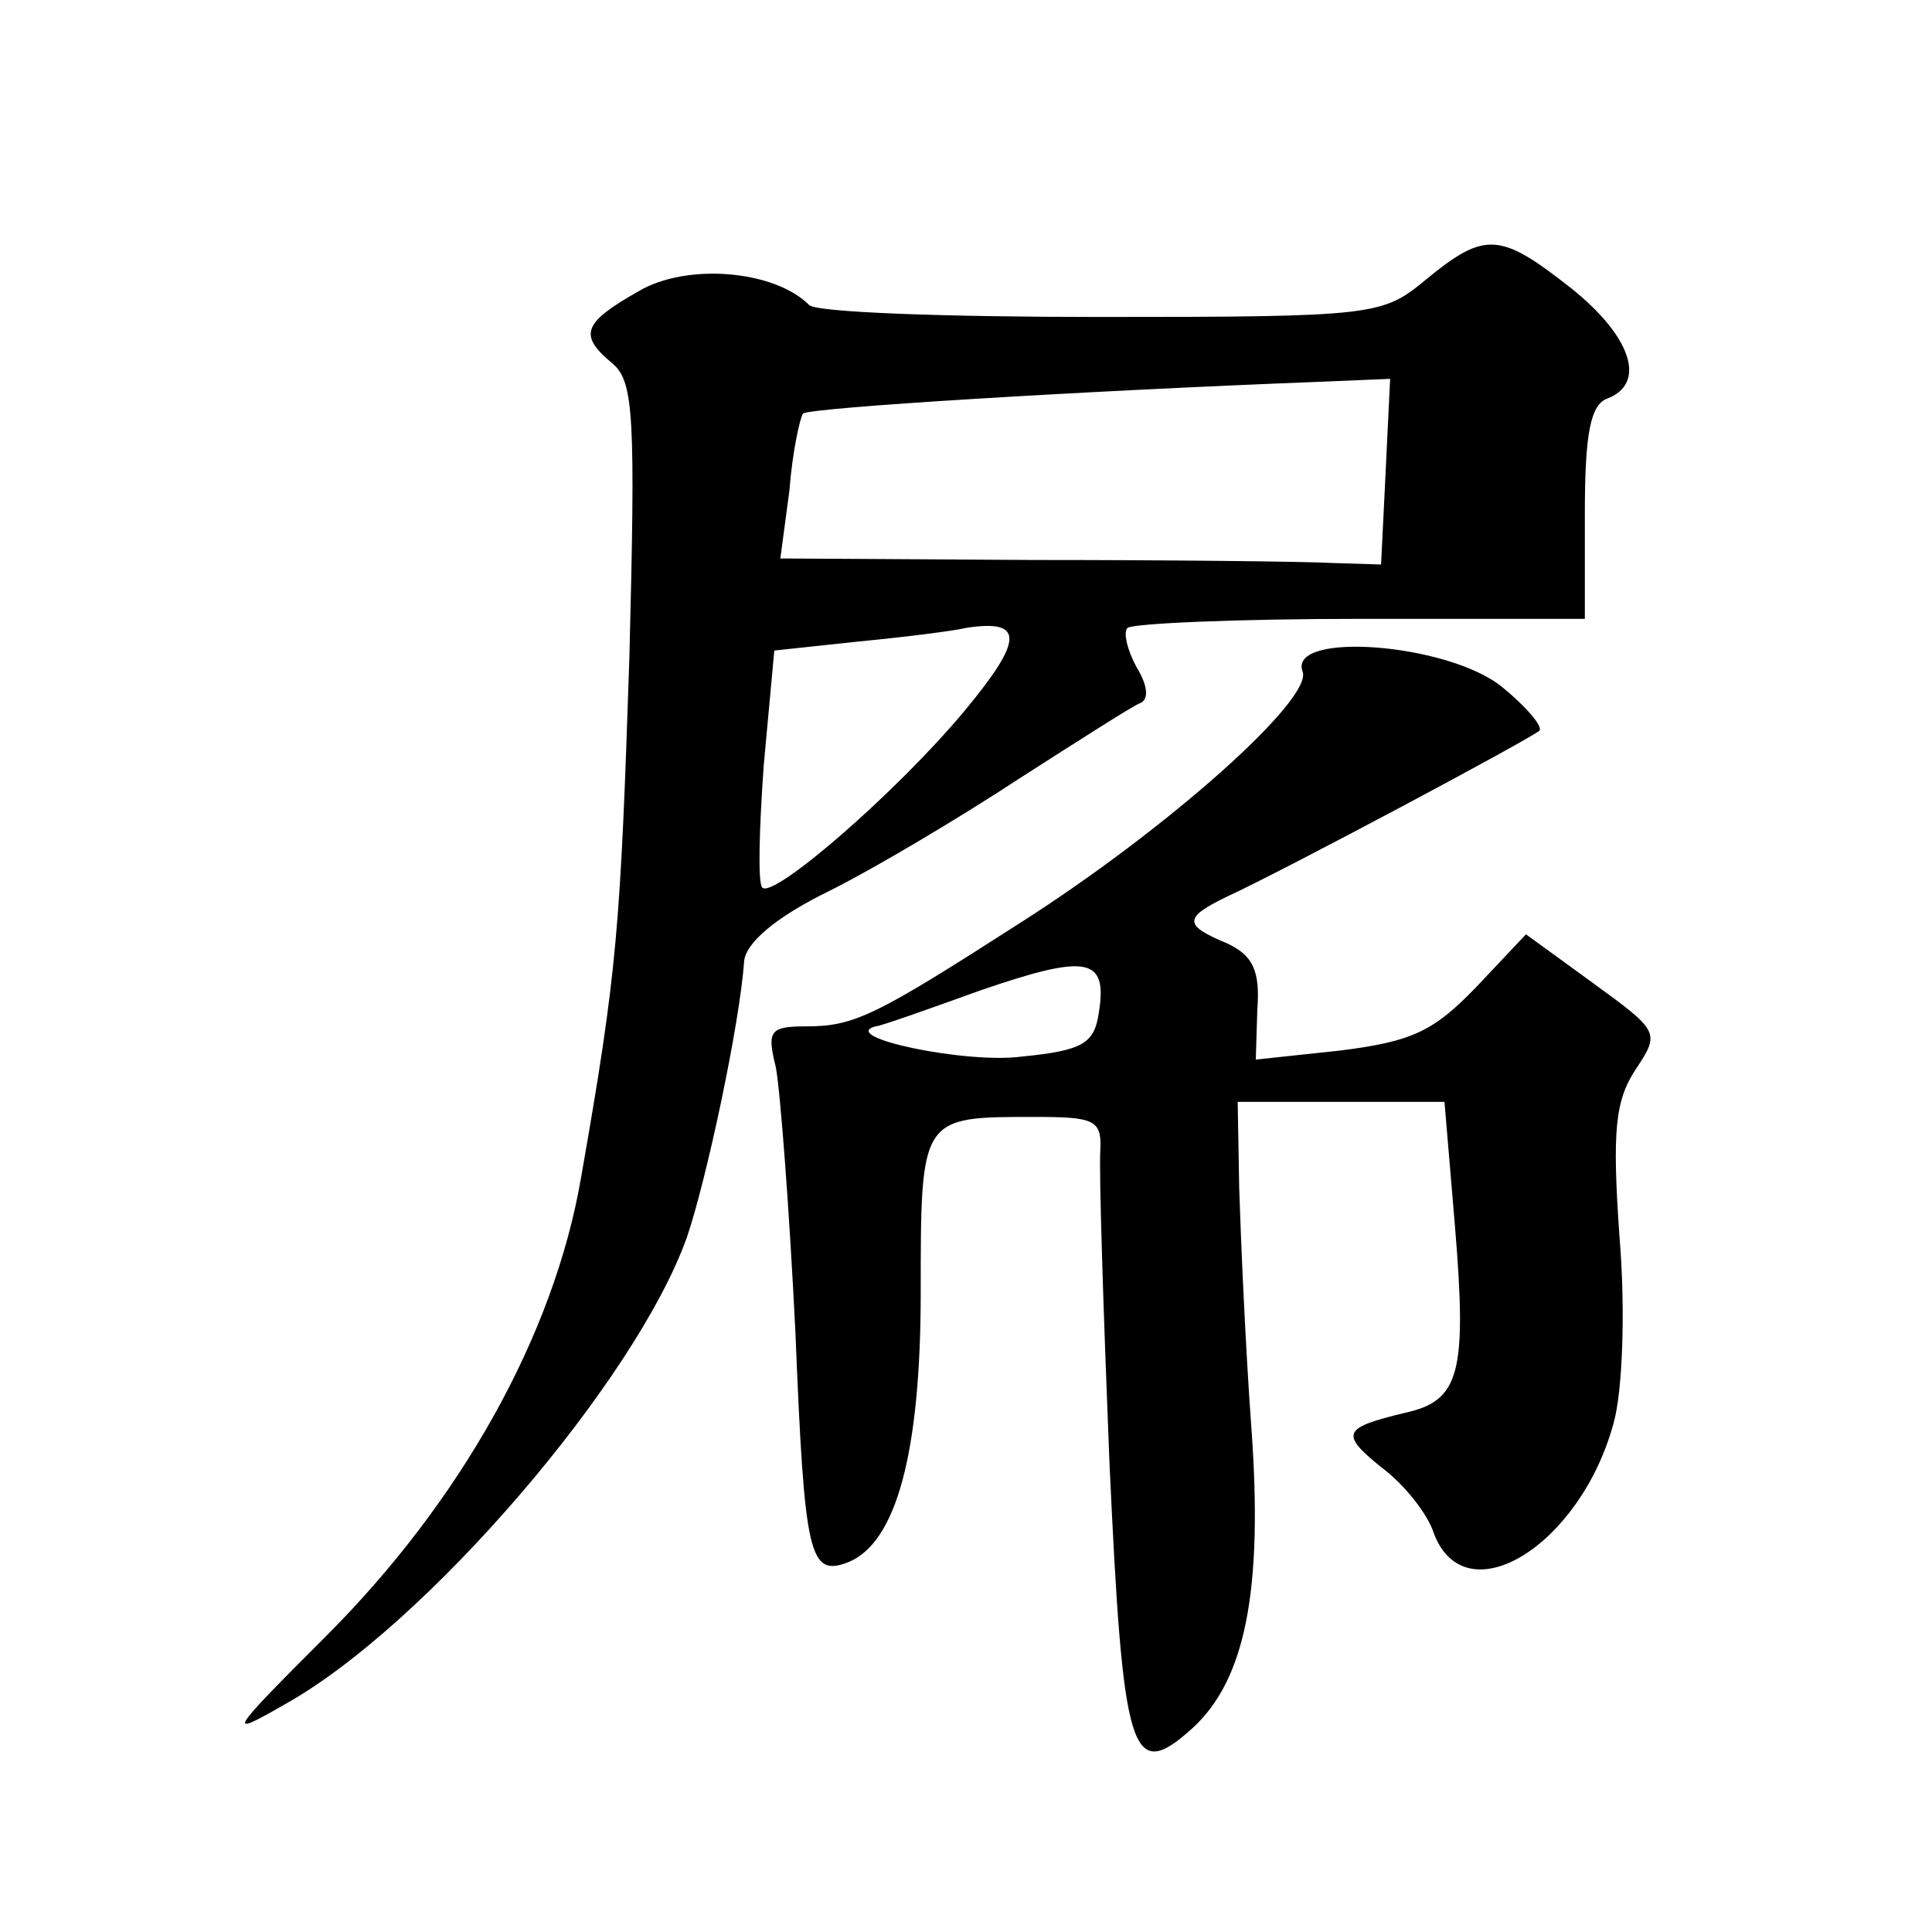
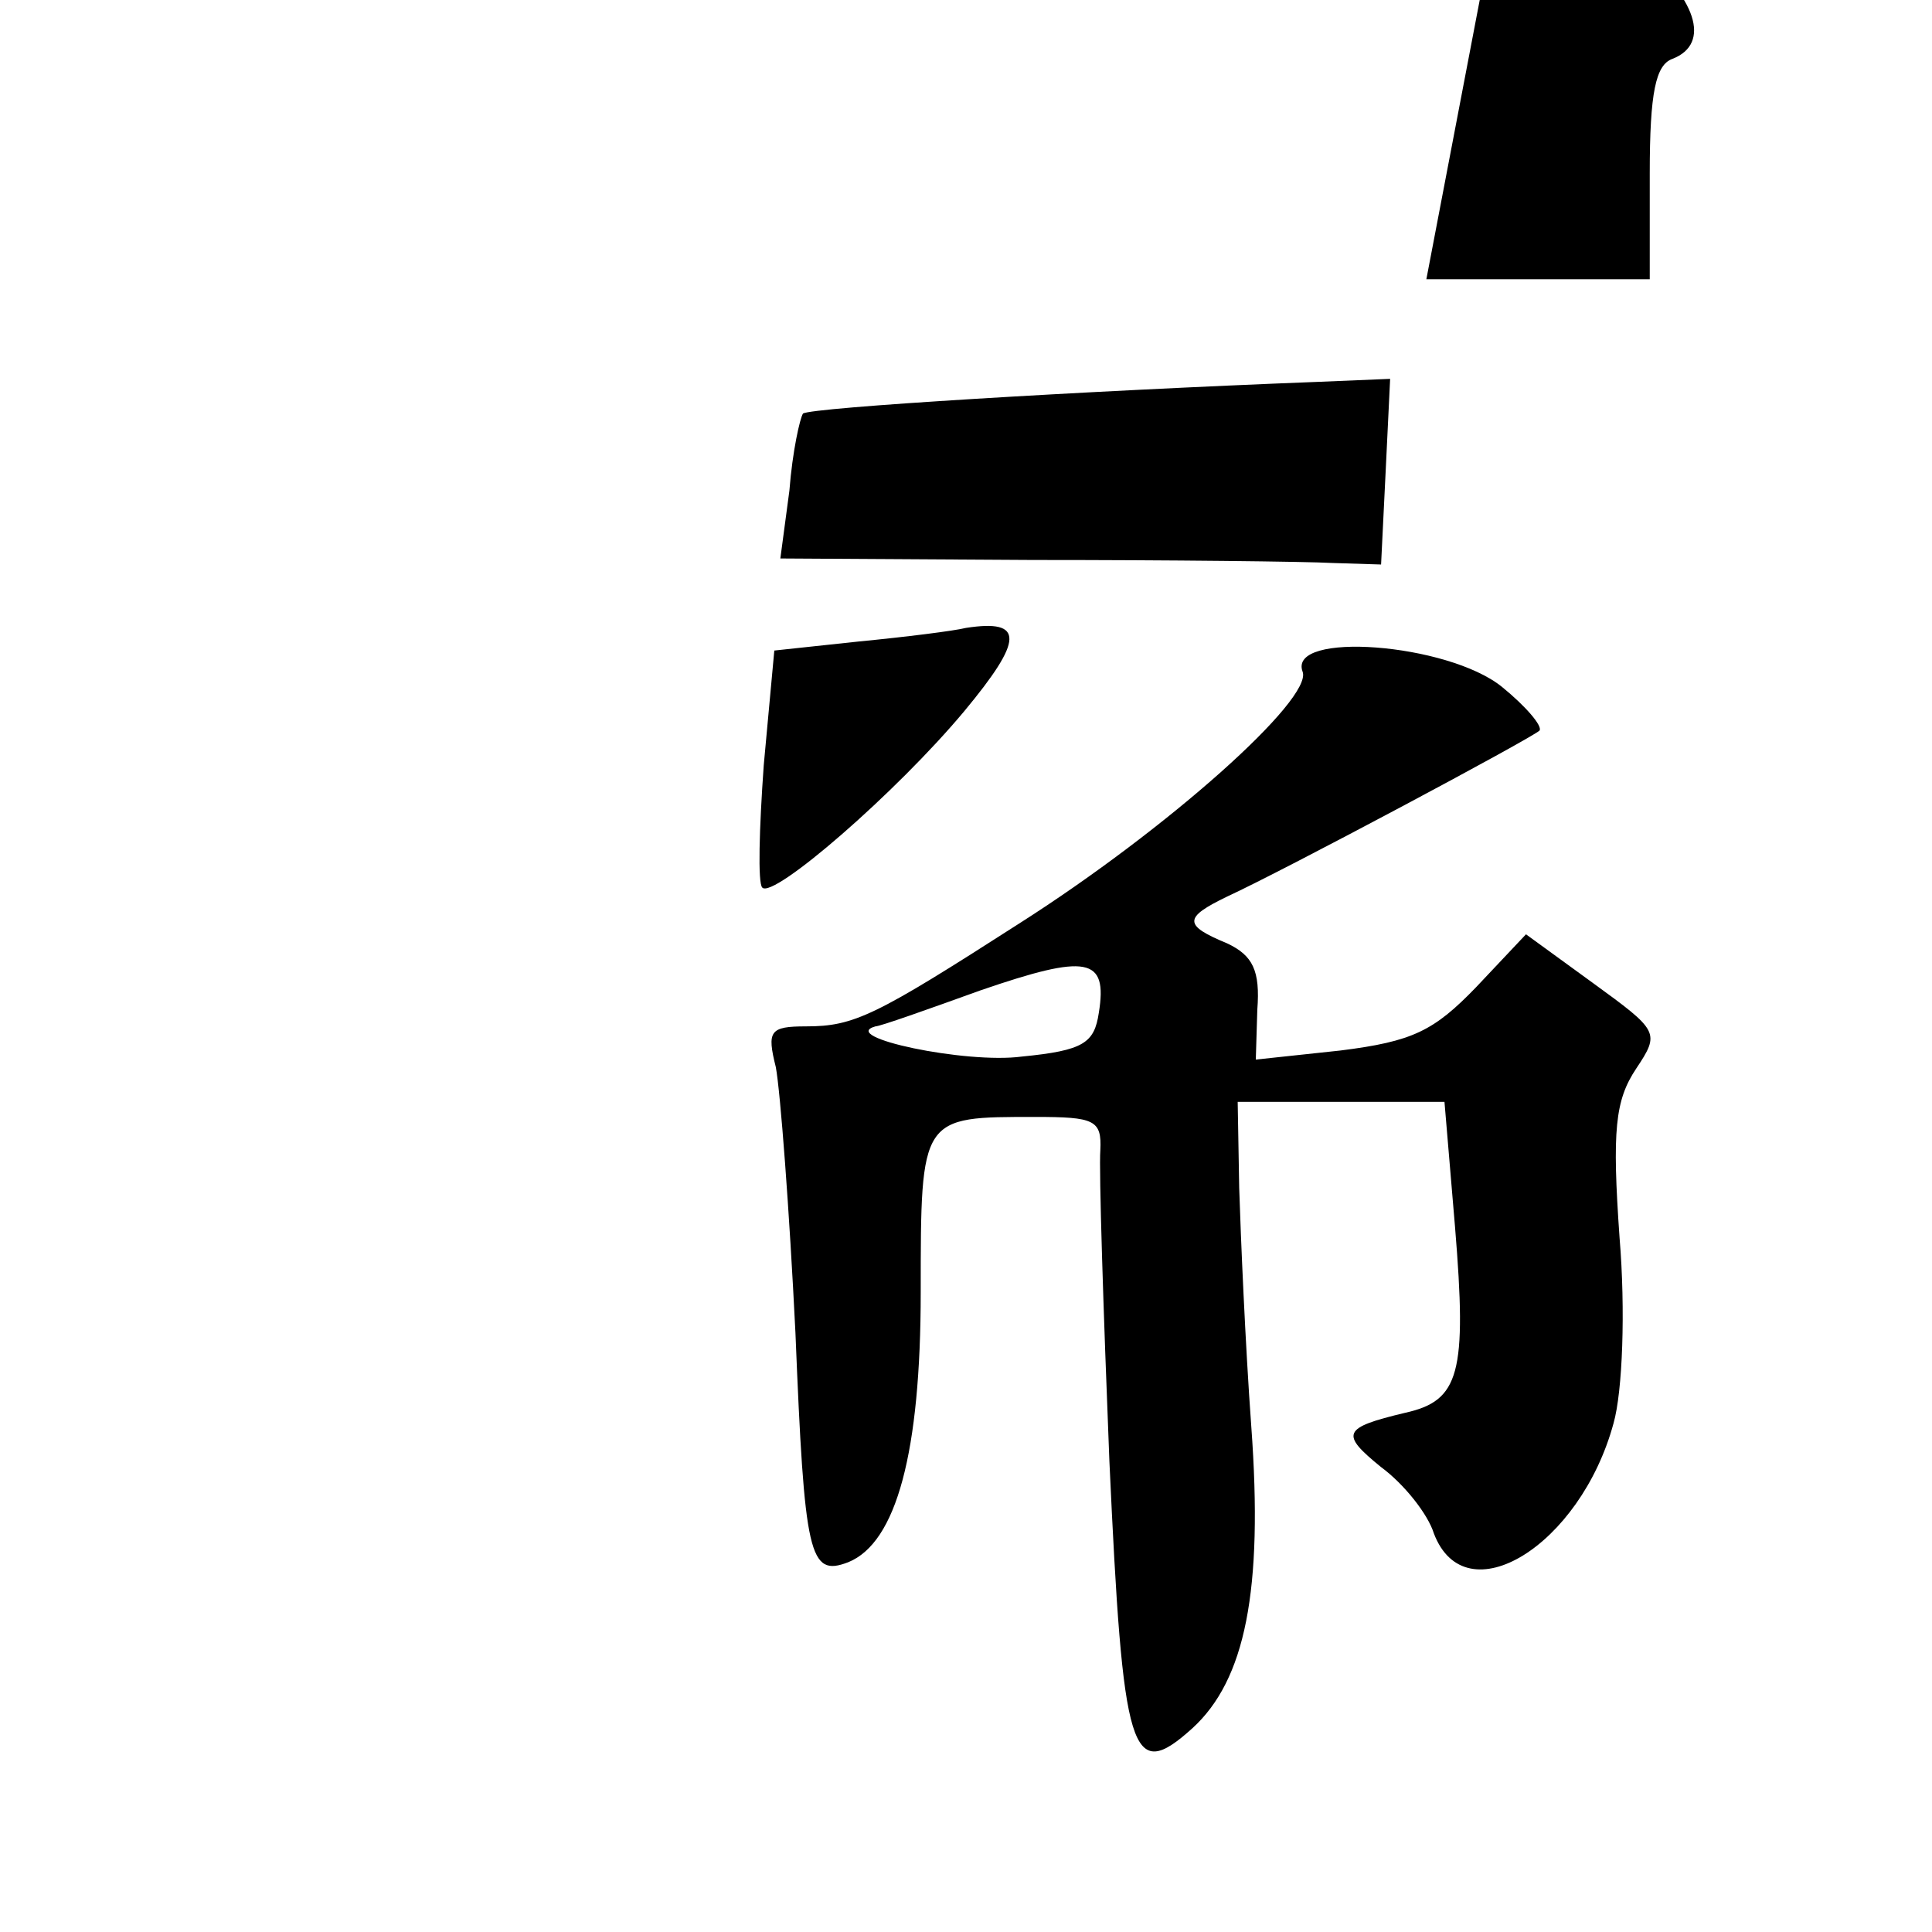
<svg xmlns="http://www.w3.org/2000/svg" version="1.0" width="128pt" height="128pt" viewBox="0 0 128 128" preserveAspectRatio="xMidYMid meet">
  <g transform="translate(0,128) scale(0.1,-0.1)" fill="#0" stroke="none">
-     <path d="M945 1095 c-29 -24 -33 -25 -216 -25 -102 0 -189 3 -193 8 -23 23 -81 28 -113 9 -37 -21 -40 -29 -17 -48 14 -12 15 -36 11 -194 -6 -181 -8 -208 -32 -345 -18 -105 -80 -215 -169 -304 -65 -65 -67 -68 -27 -45 93 52 232 214 266 309 13 38 35 141 38 183 1 12 20 29 57 47 30 15 87 49 125 74 39 25 75 48 80 50 6 2 6 11 -2 24 -6 11 -9 23 -6 26 4 3 73 6 155 6 l148 0 0 70 c0 54 4 72 15 76 26 10 16 41 -24 73 -47 37 -57 38 -96 6z m-27 -128 l-3 -61 -32 1 c-18 1 -108 2 -199 2 l-167 1 6 45 c2 26 7 48 9 51 5 4 185 15 341 21 l48 2 -3 -62z m-279 -158 c-45 -54 -127 -125 -134 -117 -3 3 -2 39 1 81 l7 76 56 6 c31 3 63 7 71 9 39 6 38 -8 -1 -55z M863 835 c7 -18 -89 -104 -188 -167 -95 -61 -109 -68 -141 -68 -24 0 -26 -3 -20 -27 3 -16 9 -95 13 -176 6 -148 9 -162 35 -152 32 13 48 73 48 179 0 117 0 116 76 116 39 0 44 -2 43 -22 -1 -13 2 -106 6 -206 9 -195 14 -214 55 -177 35 32 47 91 39 200 -4 55 -7 126 -8 158 l-1 57 69 0 68 0 7 -83 c8 -97 3 -115 -33 -123 -42 -10 -43 -14 -16 -36 15 -11 31 -31 35 -44 21 -55 97 -8 119 73 6 21 8 75 4 123 -5 71 -3 91 11 112 16 24 15 25 -29 57 l-44 32 -33 -35 c-28 -29 -42 -36 -90 -42 l-56 -6 1 33 c2 26 -3 36 -20 44 -29 12 -29 17 0 31 37 17 202 105 207 110 2 3 -9 16 -25 29 -36 29 -142 37 -132 10z m-135 -226 c-3 -20 -10 -25 -51 -29 -37 -5 -122 13 -97 20 3 0 34 11 70 24 70 24 84 22 78 -15z" />
+     <path d="M945 1095 l148 0 0 70 c0 54 4 72 15 76 26 10 16 41 -24 73 -47 37 -57 38 -96 6z m-27 -128 l-3 -61 -32 1 c-18 1 -108 2 -199 2 l-167 1 6 45 c2 26 7 48 9 51 5 4 185 15 341 21 l48 2 -3 -62z m-279 -158 c-45 -54 -127 -125 -134 -117 -3 3 -2 39 1 81 l7 76 56 6 c31 3 63 7 71 9 39 6 38 -8 -1 -55z M863 835 c7 -18 -89 -104 -188 -167 -95 -61 -109 -68 -141 -68 -24 0 -26 -3 -20 -27 3 -16 9 -95 13 -176 6 -148 9 -162 35 -152 32 13 48 73 48 179 0 117 0 116 76 116 39 0 44 -2 43 -22 -1 -13 2 -106 6 -206 9 -195 14 -214 55 -177 35 32 47 91 39 200 -4 55 -7 126 -8 158 l-1 57 69 0 68 0 7 -83 c8 -97 3 -115 -33 -123 -42 -10 -43 -14 -16 -36 15 -11 31 -31 35 -44 21 -55 97 -8 119 73 6 21 8 75 4 123 -5 71 -3 91 11 112 16 24 15 25 -29 57 l-44 32 -33 -35 c-28 -29 -42 -36 -90 -42 l-56 -6 1 33 c2 26 -3 36 -20 44 -29 12 -29 17 0 31 37 17 202 105 207 110 2 3 -9 16 -25 29 -36 29 -142 37 -132 10z m-135 -226 c-3 -20 -10 -25 -51 -29 -37 -5 -122 13 -97 20 3 0 34 11 70 24 70 24 84 22 78 -15z" />
  </g>
</svg>